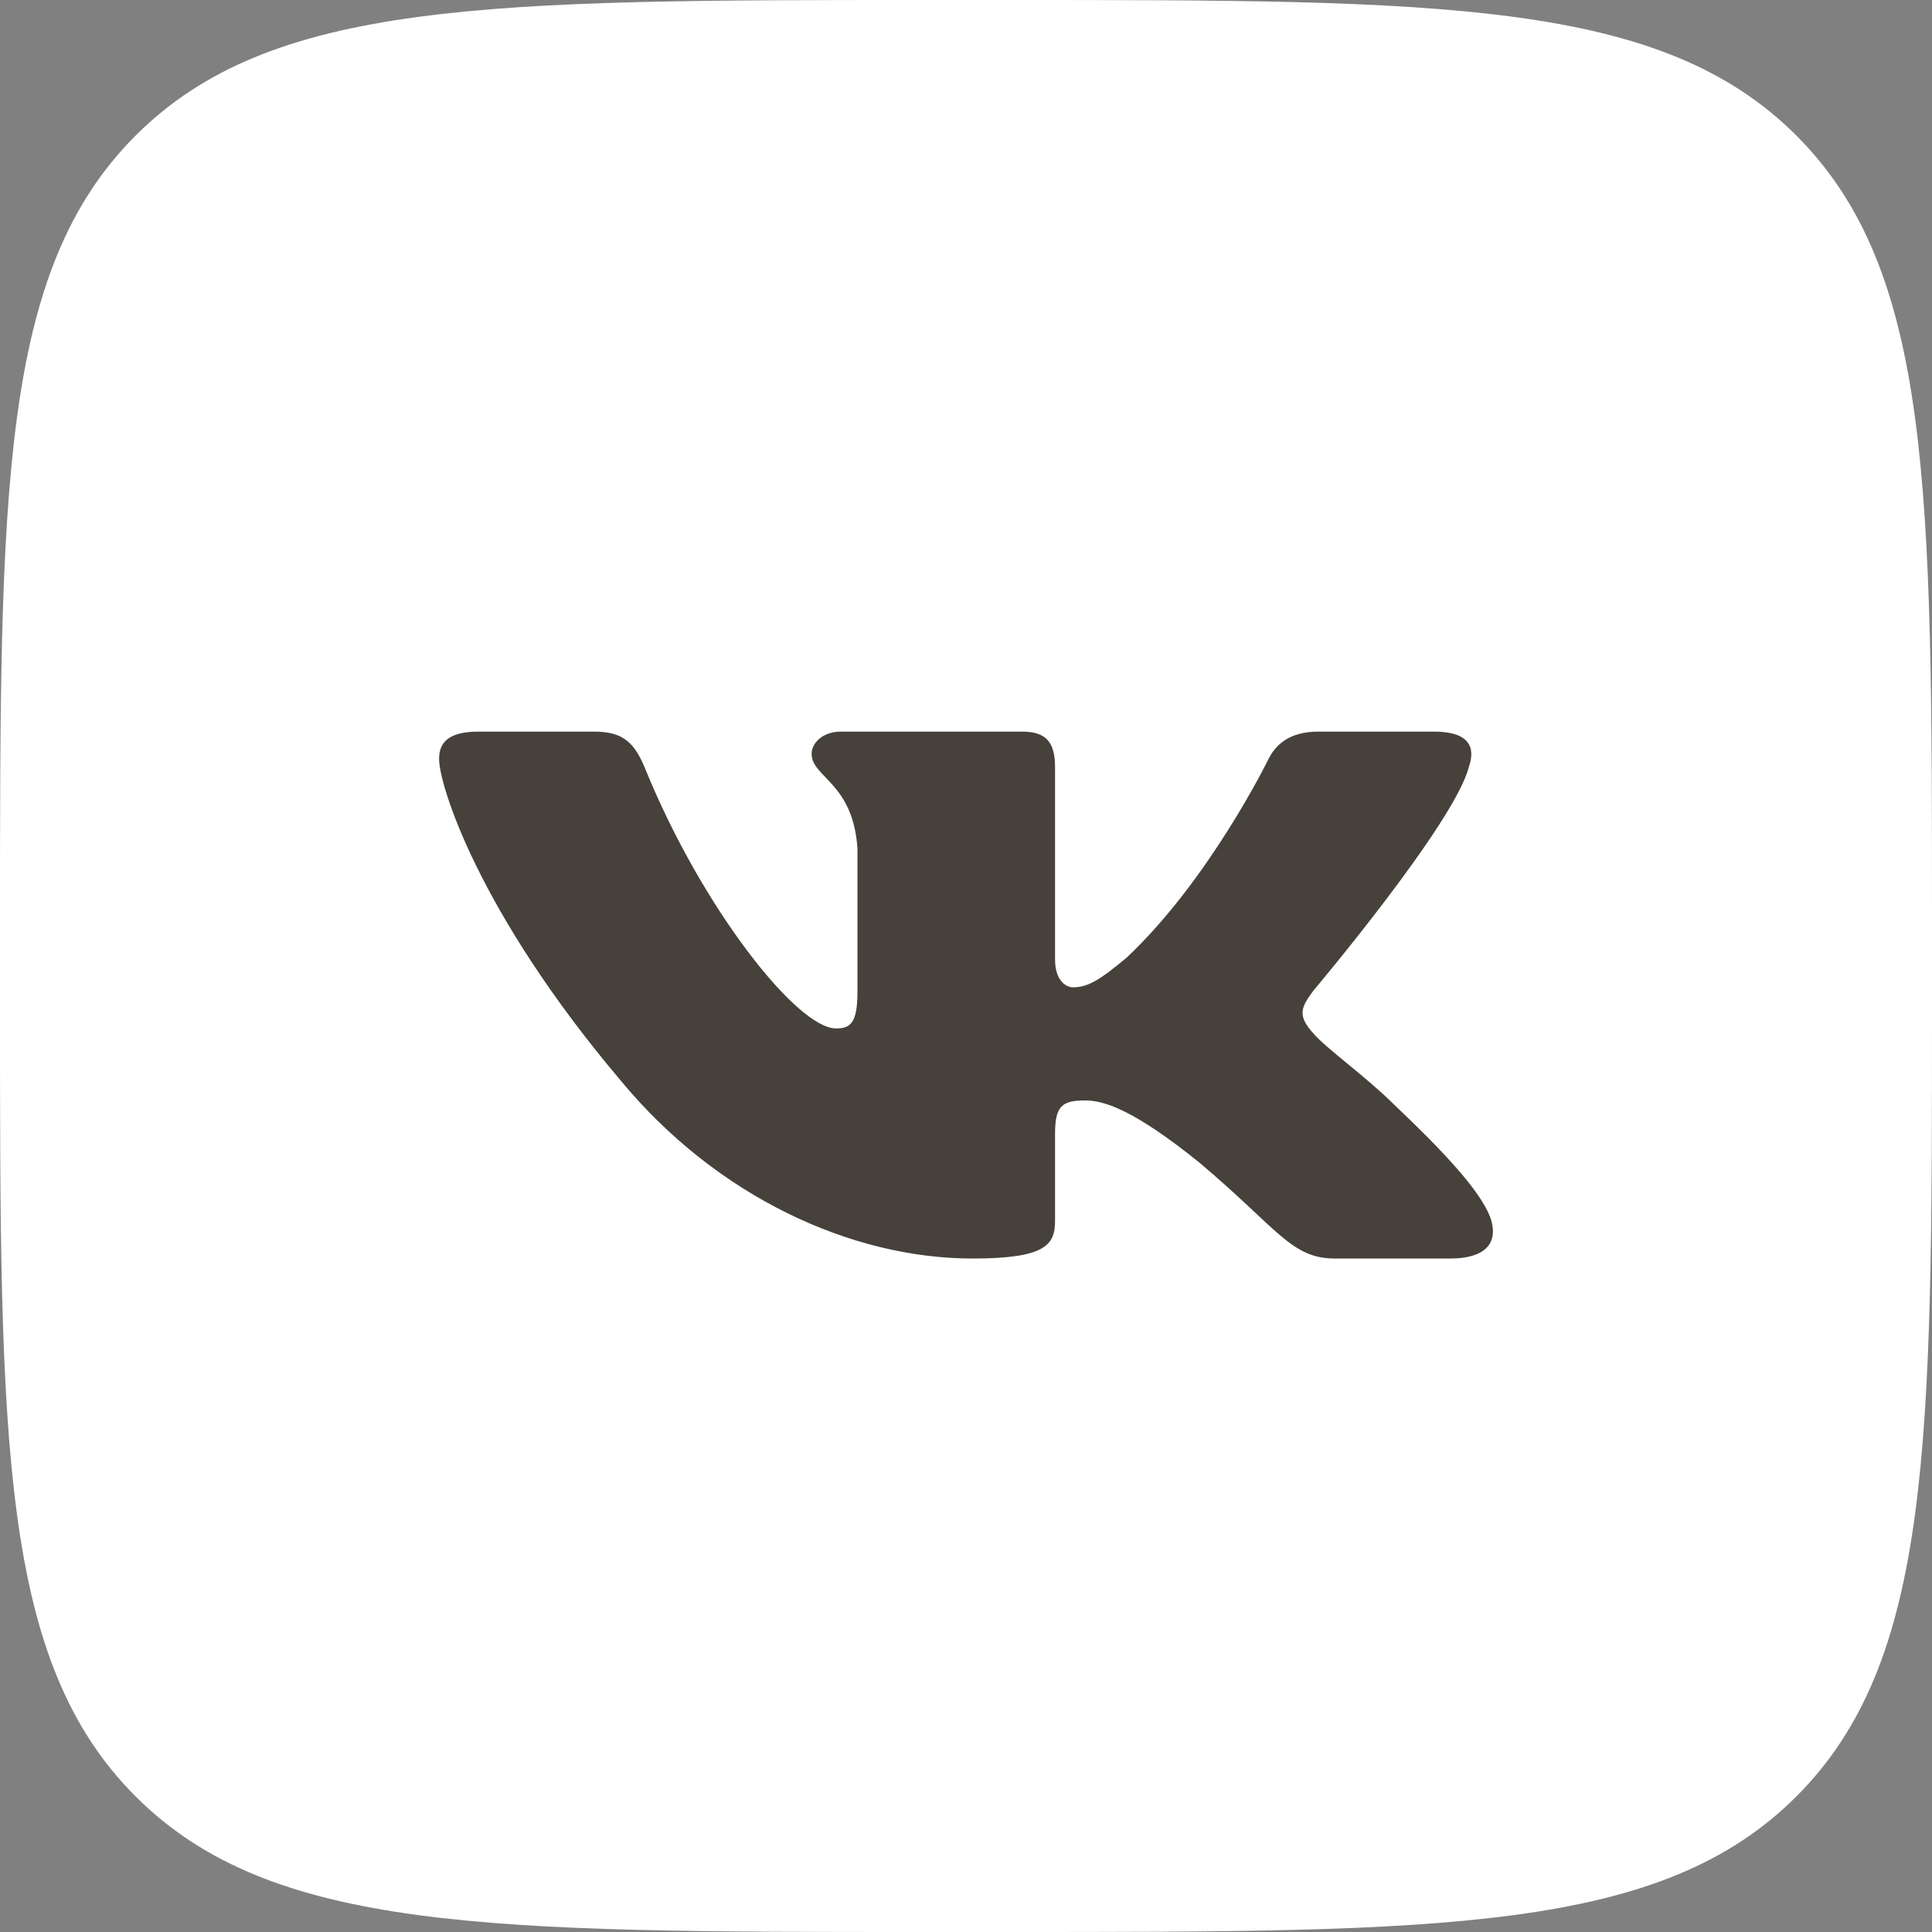
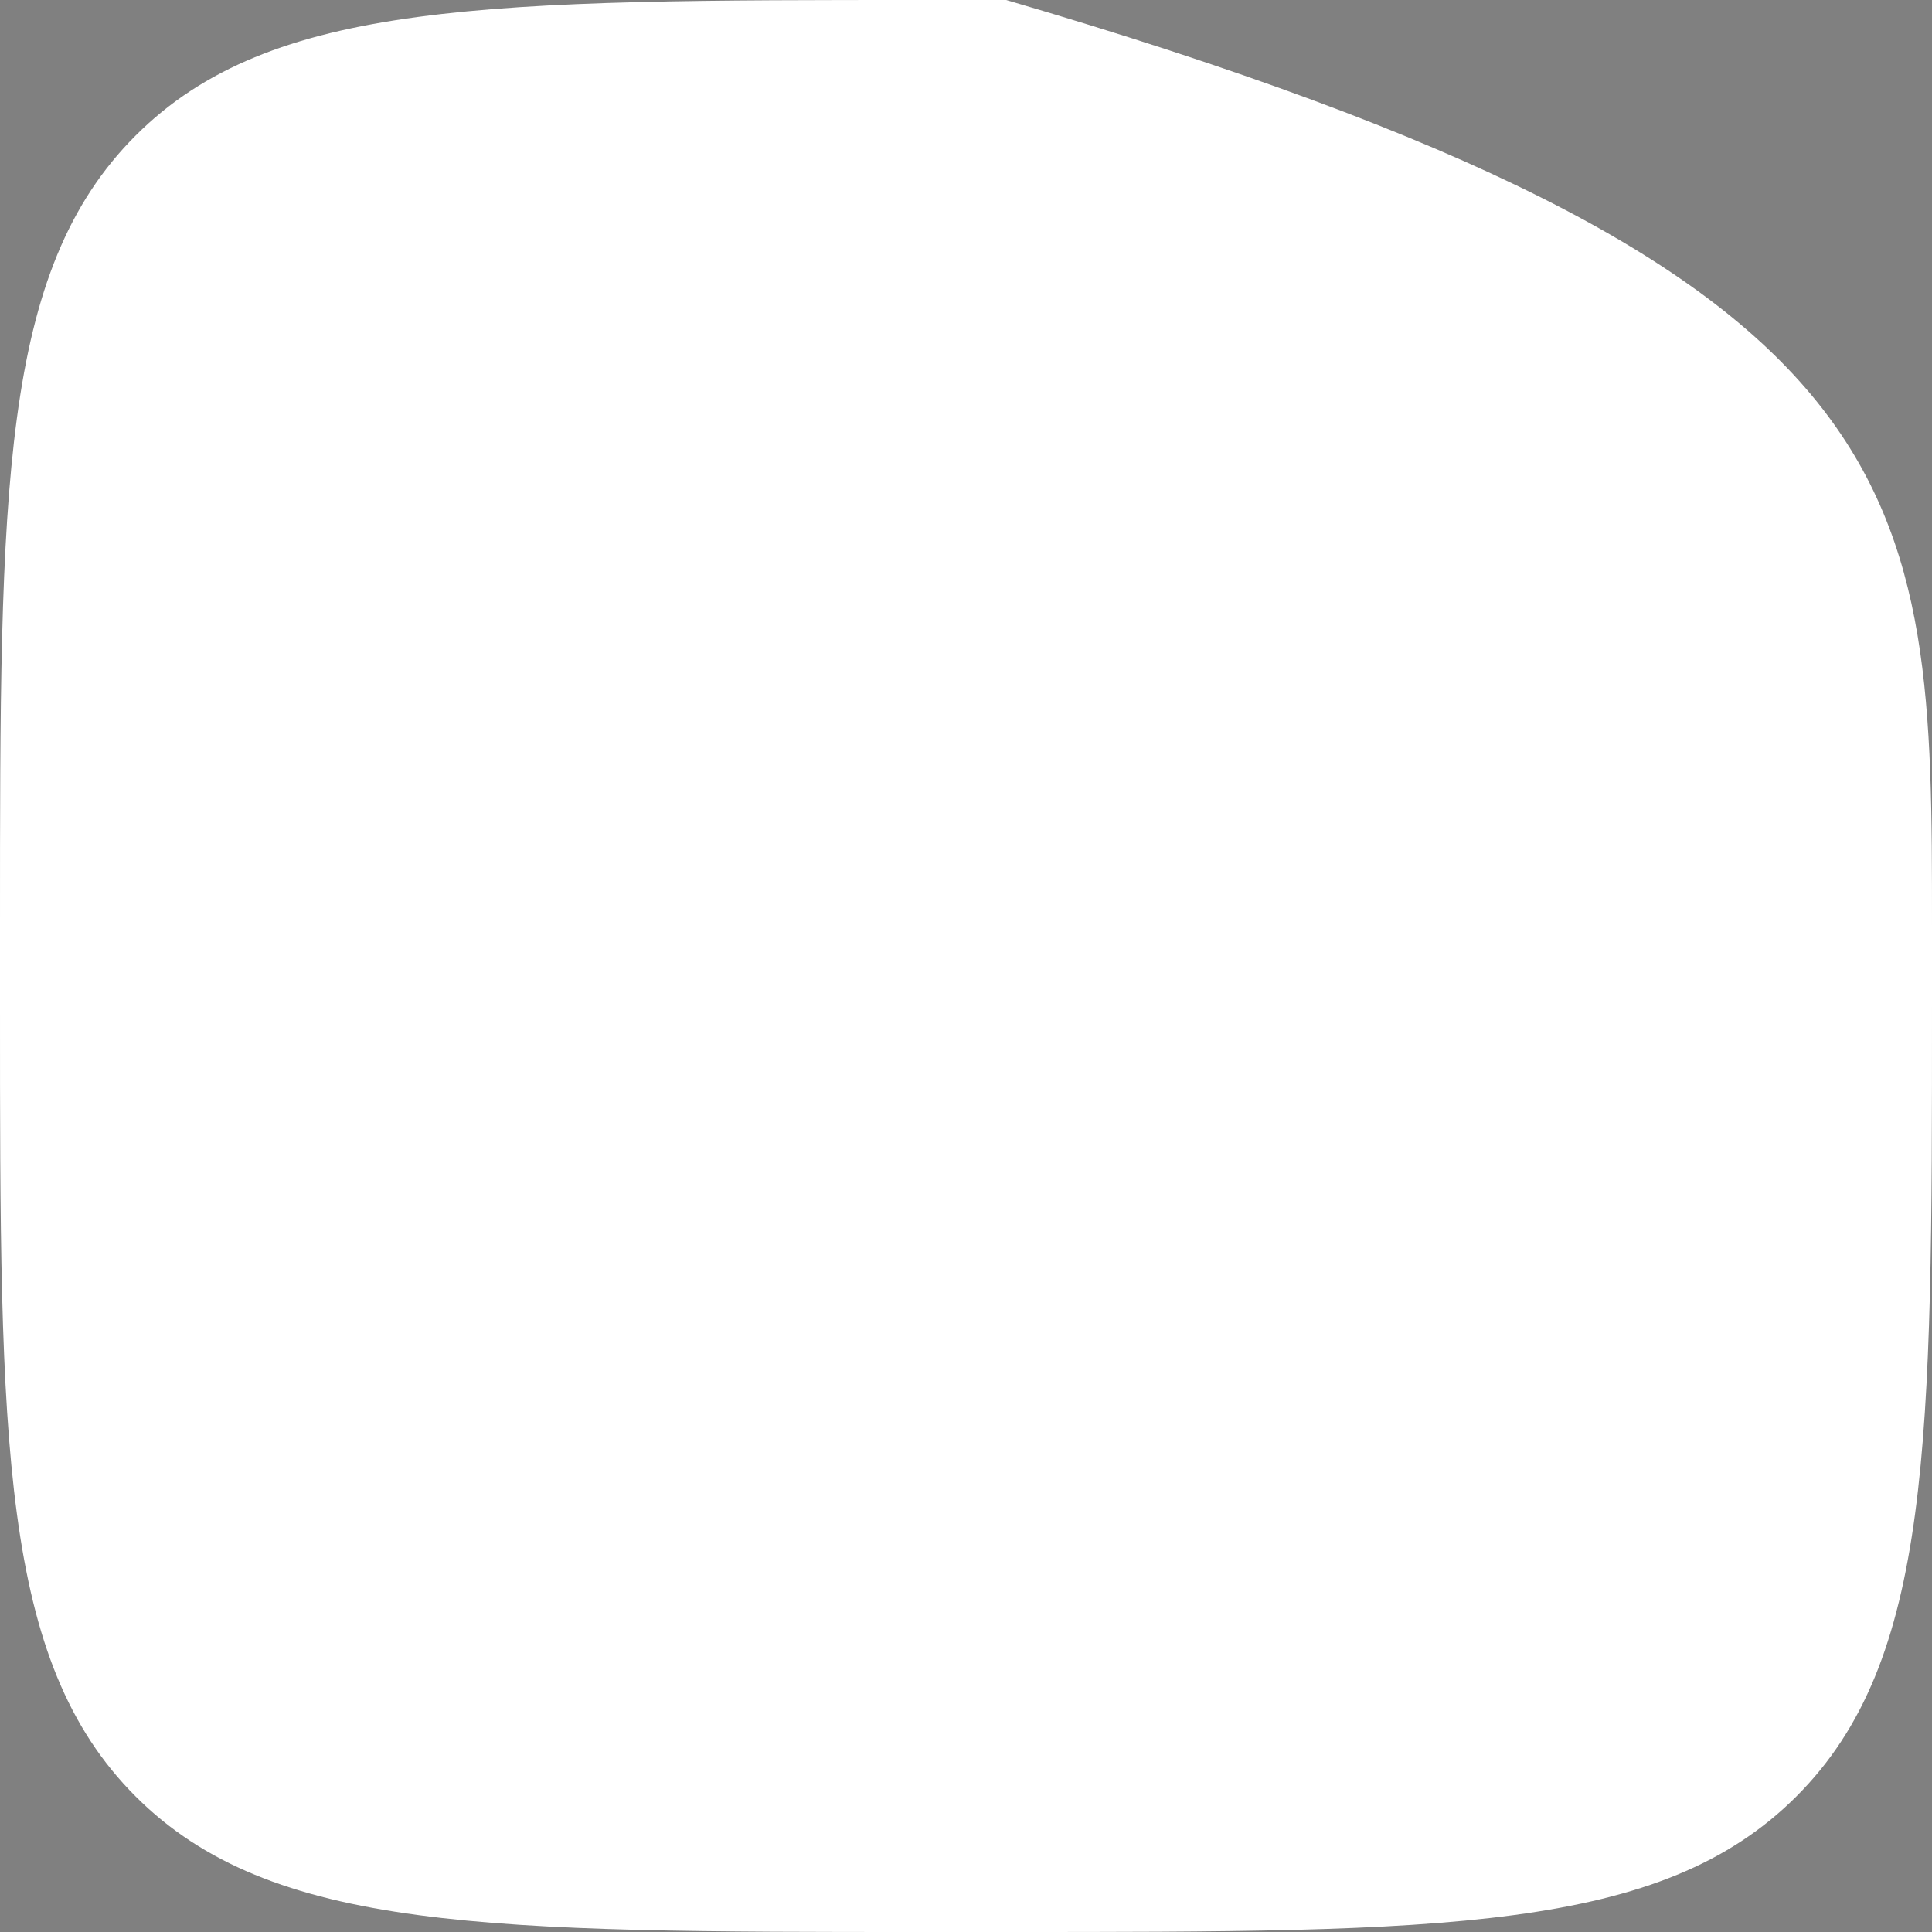
<svg xmlns="http://www.w3.org/2000/svg" width="22" height="22" viewBox="0 0 22 22" fill="none">
  <rect x="0" y="0" width="22" height="22" fill="#808080" stroke="none" />
-   <path d="M0 10.542C0 5.572 0 3.088 1.544 1.544C3.088 0 5.572 0 10.542 0H11.458C16.428 0 18.912 0 20.456 1.544C22 3.088 22 5.572 22 10.542V11.458C22 16.428 22 18.912 20.456 20.456C18.912 22 16.428 22 11.458 22H10.542C5.572 22 3.088 22 1.544 20.456C0 18.912 0 16.428 0 11.458V10.542Z" fill="white" />
-   <path fill-rule="evenodd" clip-rule="evenodd" d="M6.763 8.331H5.45C5.075 8.331 5 8.48 5 8.644C5 8.936 5.445 10.388 7.072 12.309C8.157 13.62 9.686 14.331 11.076 14.331C11.911 14.331 12.014 14.173 12.014 13.901V12.91C12.014 12.594 12.093 12.531 12.357 12.531C12.552 12.531 12.886 12.613 13.665 13.245C14.555 13.995 14.702 14.331 15.202 14.331H16.515C16.89 14.331 17.078 14.173 16.97 13.862C16.851 13.551 16.426 13.1 15.862 12.566C15.556 12.262 15.097 11.934 14.958 11.77C14.764 11.559 14.819 11.466 14.958 11.278C14.958 11.278 16.558 9.381 16.725 8.737C16.808 8.503 16.725 8.331 16.328 8.331H15.015C14.681 8.331 14.527 8.48 14.444 8.644C14.444 8.644 13.776 10.014 12.83 10.904C12.524 11.161 12.385 11.243 12.218 11.243C12.135 11.243 12.014 11.161 12.014 10.927V8.737C12.014 8.456 11.917 8.331 11.639 8.331H9.576C9.367 8.331 9.242 8.461 9.242 8.585C9.242 8.851 9.715 8.913 9.764 9.662V11.29C9.764 11.647 9.687 11.711 9.52 11.711C9.075 11.711 7.992 10.335 7.35 8.761C7.225 8.455 7.098 8.331 6.763 8.331Z" fill="#46413A" />
+   <path d="M0 10.542C0 5.572 0 3.088 1.544 1.544C3.088 0 5.572 0 10.542 0H11.458C22 3.088 22 5.572 22 10.542V11.458C22 16.428 22 18.912 20.456 20.456C18.912 22 16.428 22 11.458 22H10.542C5.572 22 3.088 22 1.544 20.456C0 18.912 0 16.428 0 11.458V10.542Z" fill="white" />
</svg>